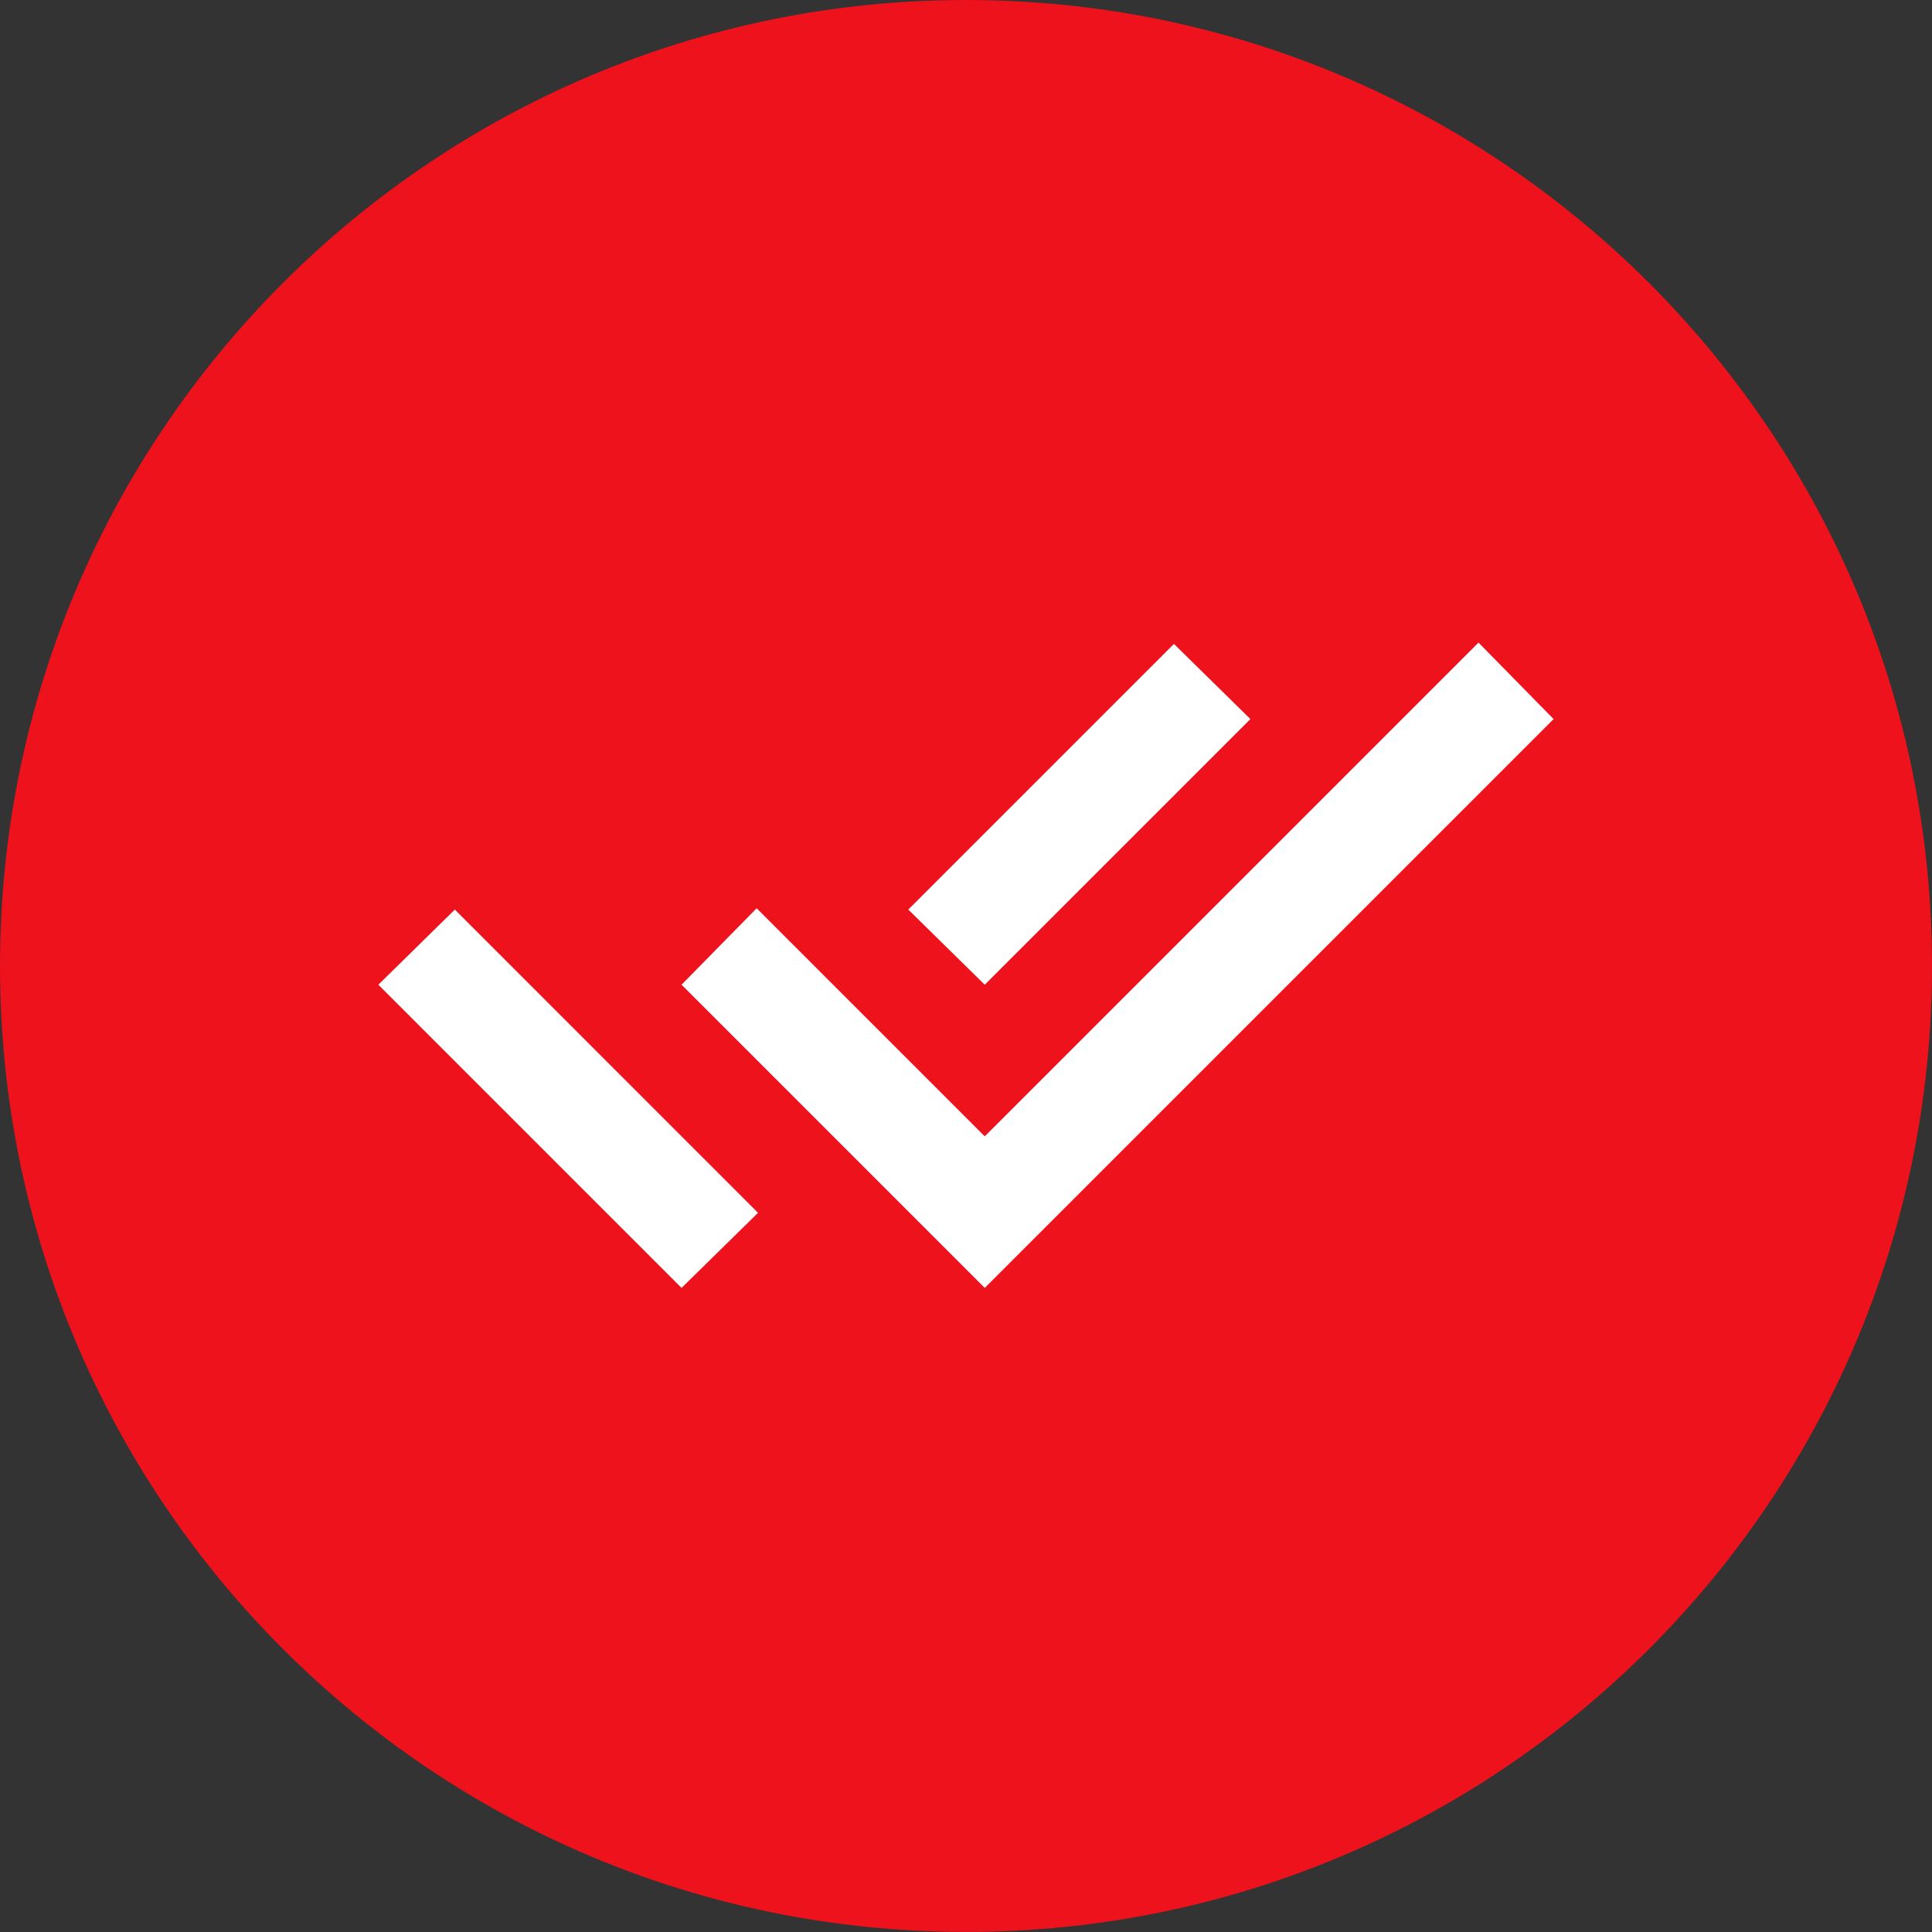
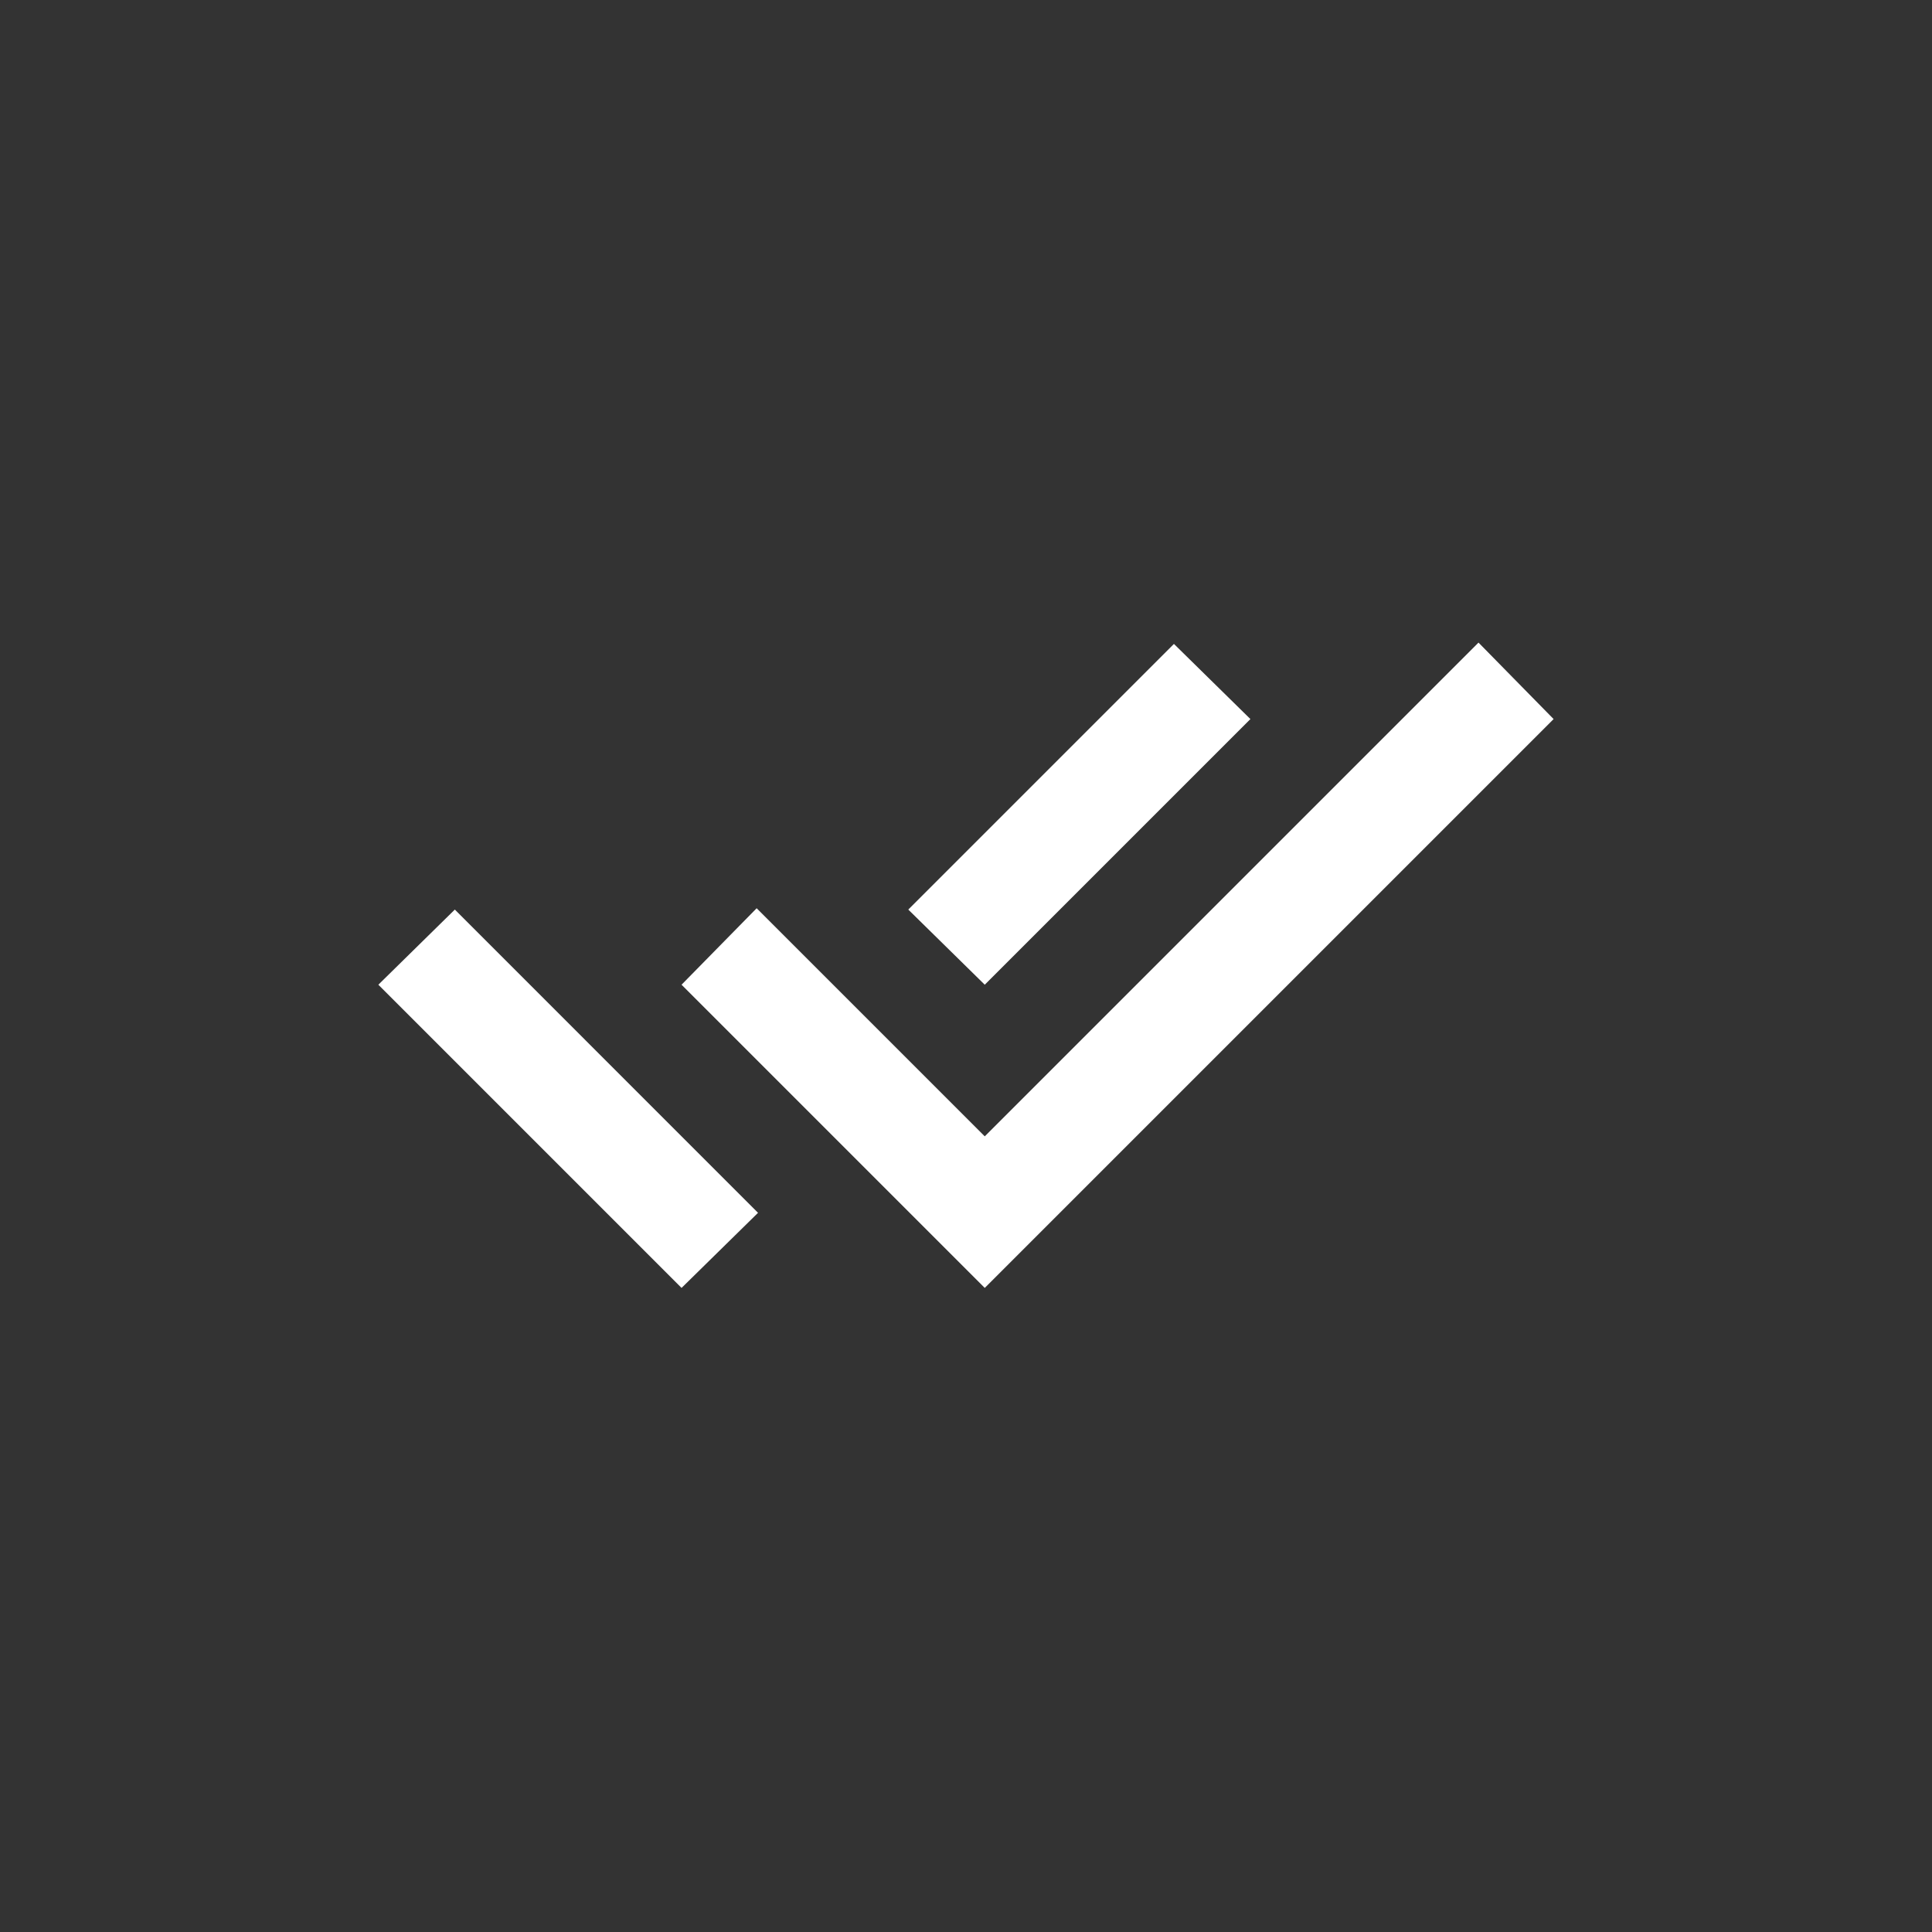
<svg xmlns="http://www.w3.org/2000/svg" width="48" height="48" viewBox="0 0 48 48" fill="none">
  <rect x="0" y="0" width="48" height="48" fill="#333333" stroke="none" />
-   <path d="M0 23.999C0 10.745 10.746 0 24 0V0C37.254 0 48 10.745 48 23.999V23.999C48 37.253 37.254 47.998 24 47.998V47.998C10.746 47.998 0 37.253 0 23.999V23.999Z" fill="#ED121B" />
  <path d="M16.933 31.998L9.4 24.465L11.3 22.598L16.966 28.265L18.833 30.132L16.933 31.998ZM24.466 31.998L16.933 24.465L18.799 22.565L24.466 28.232L36.733 15.965L38.599 17.865L24.466 31.998ZM24.466 24.465L22.566 22.598L29.166 15.998L31.066 17.865L24.466 24.465Z" fill="white" />
</svg>